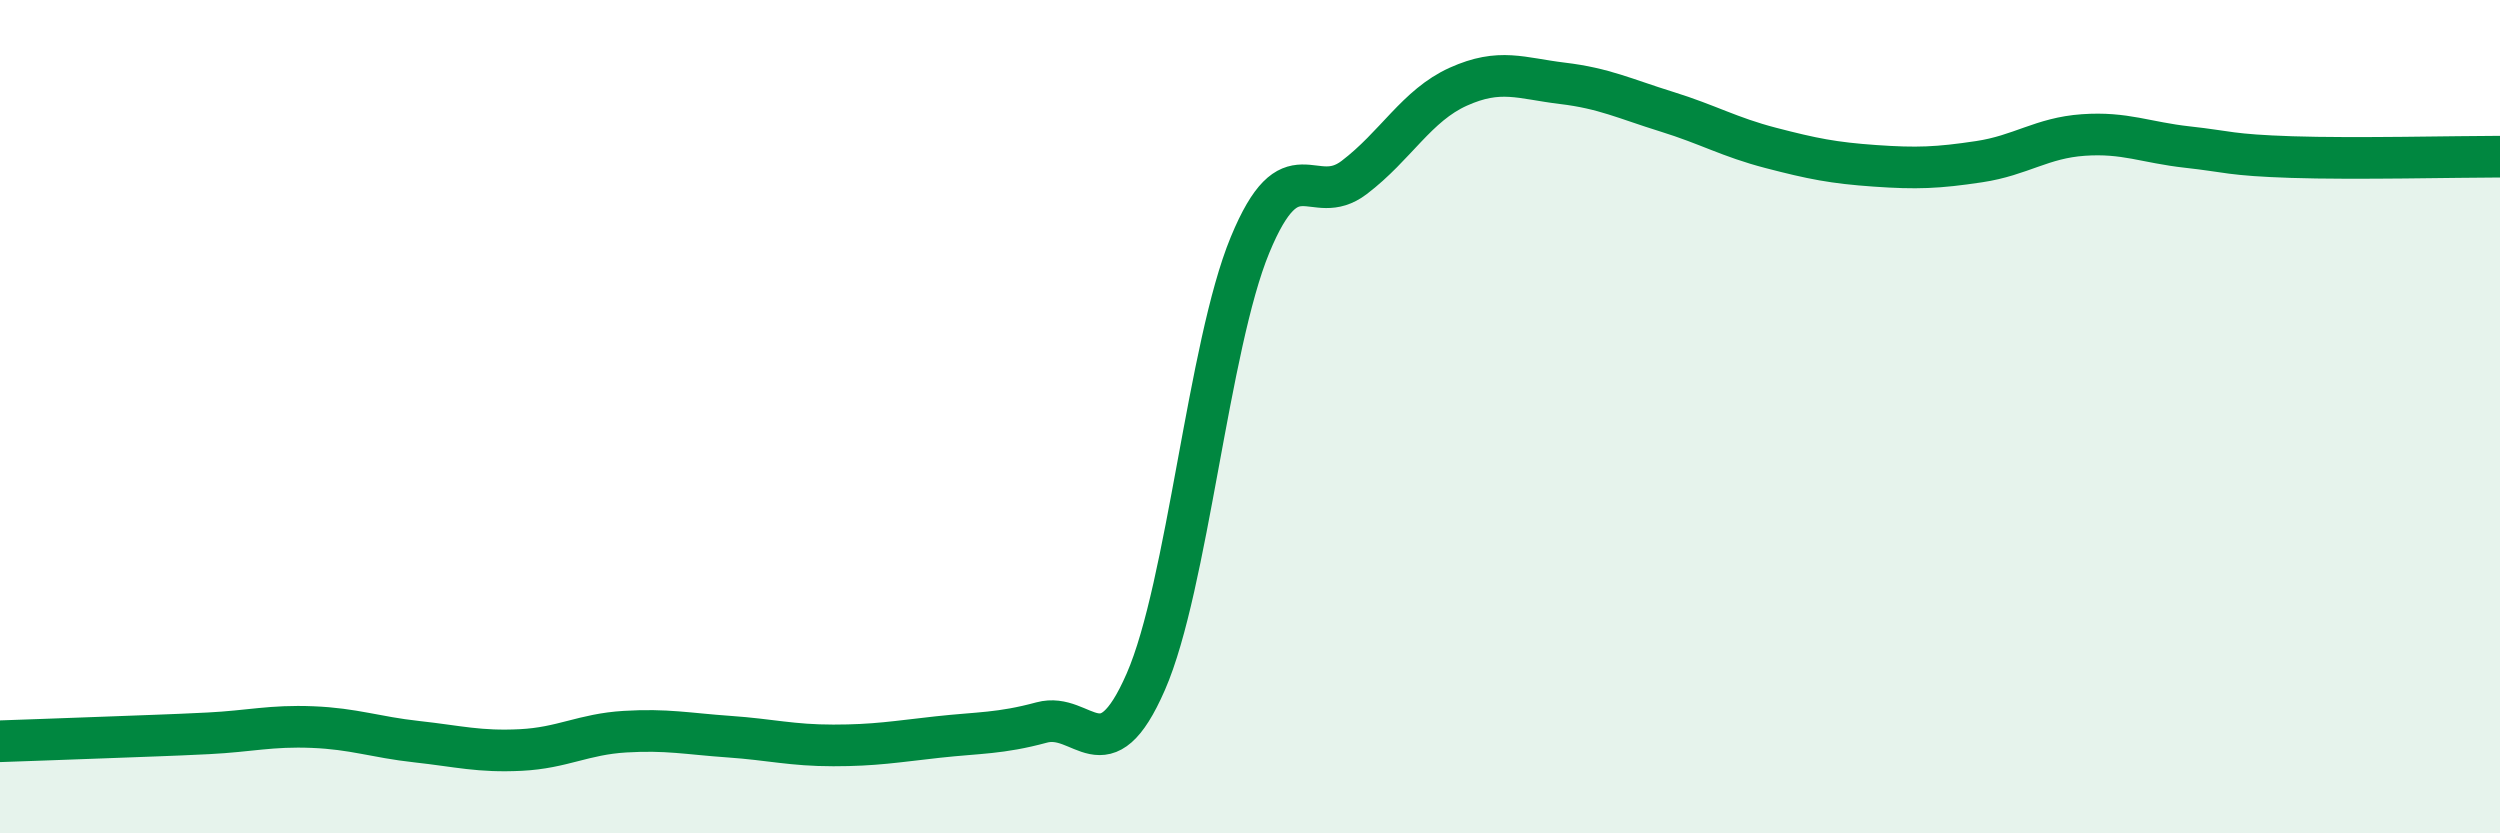
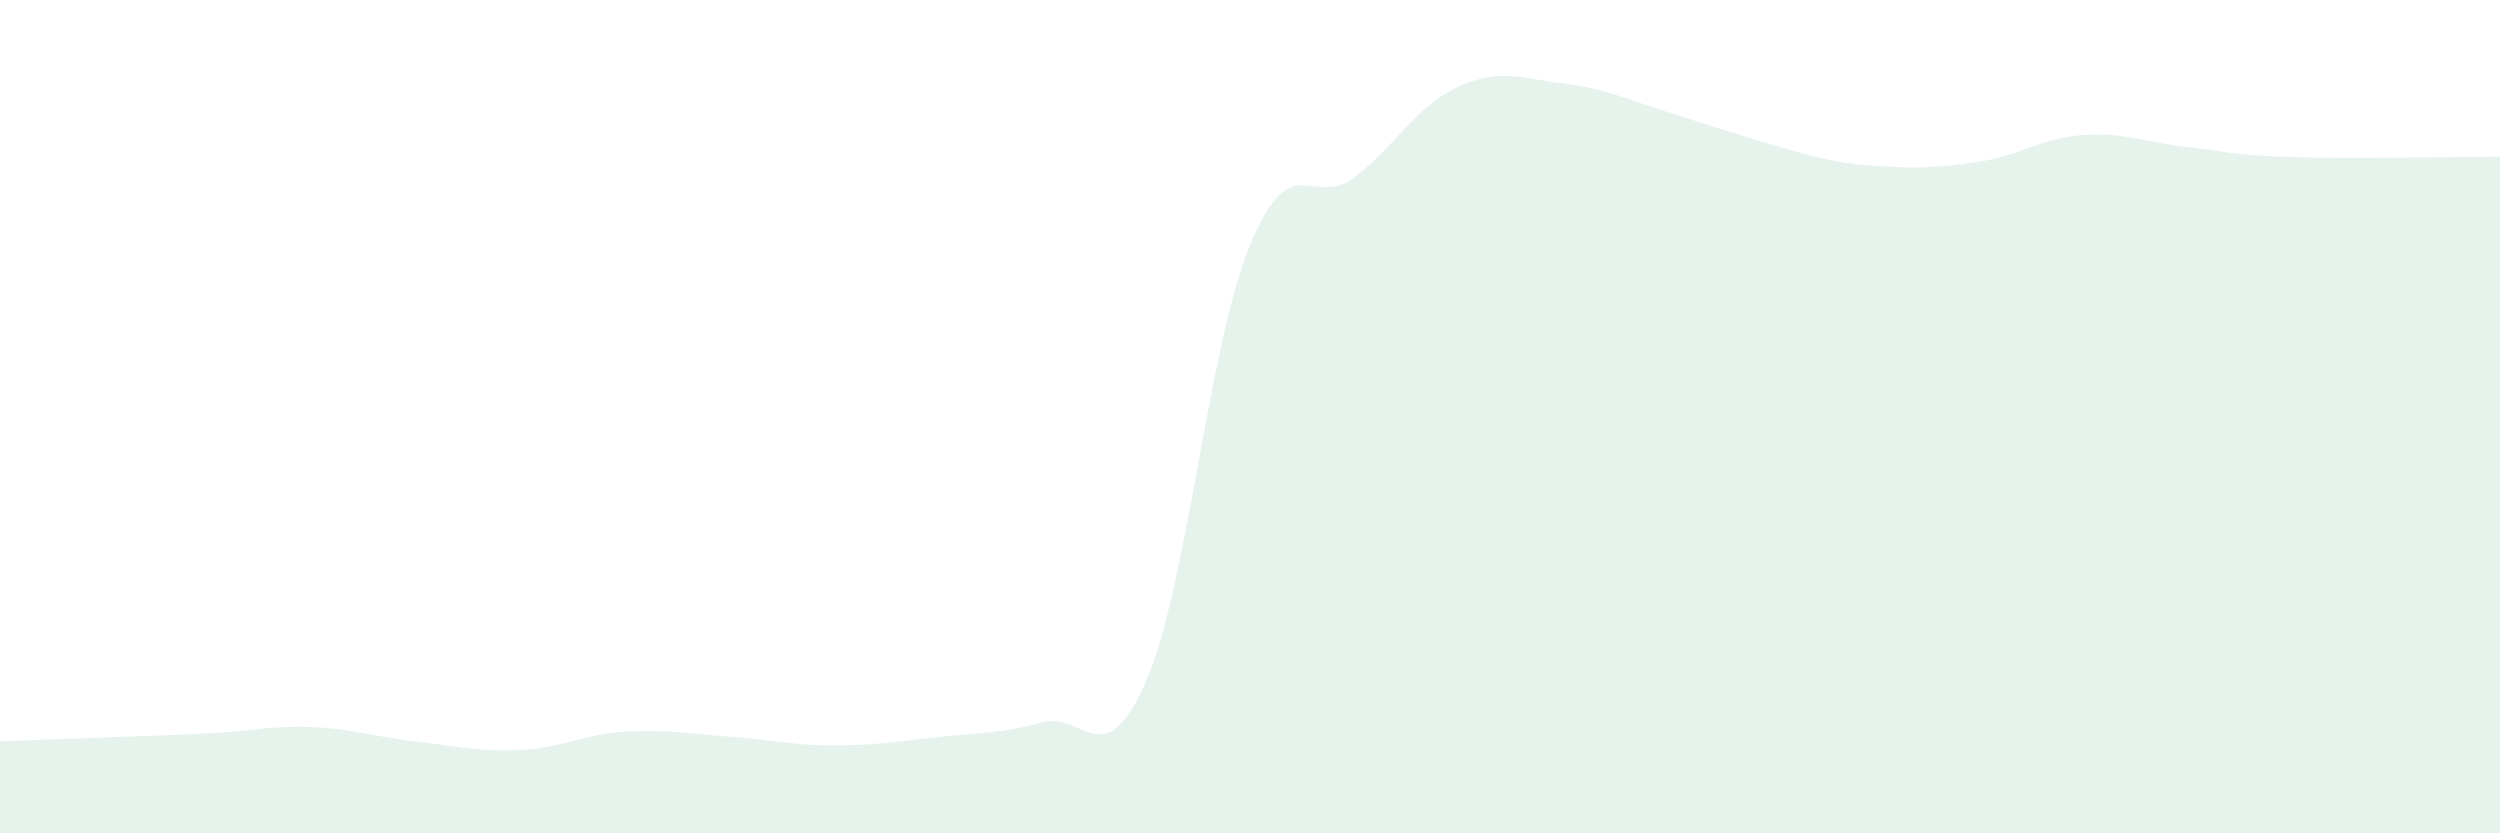
<svg xmlns="http://www.w3.org/2000/svg" width="60" height="20" viewBox="0 0 60 20">
-   <path d="M 0,17.79 C 0.5,17.77 1.5,17.74 2.5,17.7 C 3.5,17.66 4,17.65 5,17.6 C 6,17.55 6.5,17.41 7.5,17.45 C 8.5,17.49 9,17.69 10,17.8 C 11,17.91 11.5,18.05 12.5,18 C 13.5,17.95 14,17.62 15,17.56 C 16,17.5 16.5,17.61 17.5,17.68 C 18.5,17.75 19,17.89 20,17.89 C 21,17.89 21.5,17.8 22.5,17.69 C 23.5,17.58 24,17.61 25,17.34 C 26,17.07 26.5,18.65 27.5,16.36 C 28.5,14.07 29,8.3 30,5.88 C 31,3.46 31.5,5.02 32.5,4.26 C 33.5,3.5 34,2.53 35,2.08 C 36,1.63 36.5,1.88 37.5,2 C 38.5,2.12 39,2.37 40,2.68 C 41,2.99 41.5,3.29 42.5,3.55 C 43.5,3.81 44,3.91 45,3.98 C 46,4.05 46.5,4.03 47.5,3.88 C 48.5,3.73 49,3.31 50,3.24 C 51,3.17 51.5,3.42 52.5,3.53 C 53.5,3.64 53.5,3.72 55,3.77 C 56.5,3.82 59,3.76 60,3.76L60 20L0 20Z" fill="#008740" opacity="0.1" stroke-linecap="round" stroke-linejoin="round" />
-   <path d="M 0,17.79 C 0.5,17.77 1.5,17.74 2.5,17.7 C 3.5,17.66 4,17.65 5,17.6 C 6,17.55 6.5,17.41 7.5,17.45 C 8.5,17.49 9,17.69 10,17.8 C 11,17.91 11.5,18.05 12.5,18 C 13.5,17.95 14,17.62 15,17.56 C 16,17.5 16.5,17.61 17.5,17.68 C 18.5,17.75 19,17.89 20,17.89 C 21,17.89 21.5,17.8 22.5,17.69 C 23.5,17.58 24,17.61 25,17.34 C 26,17.07 26.5,18.65 27.5,16.36 C 28.5,14.07 29,8.3 30,5.88 C 31,3.46 31.5,5.02 32.5,4.26 C 33.5,3.5 34,2.53 35,2.08 C 36,1.63 36.5,1.88 37.5,2 C 38.5,2.12 39,2.37 40,2.68 C 41,2.99 41.5,3.29 42.5,3.55 C 43.5,3.81 44,3.91 45,3.98 C 46,4.05 46.5,4.03 47.5,3.88 C 48.5,3.73 49,3.31 50,3.24 C 51,3.17 51.5,3.42 52.5,3.53 C 53.5,3.64 53.5,3.72 55,3.77 C 56.5,3.82 59,3.76 60,3.76" stroke="#008740" stroke-width="1" fill="none" stroke-linecap="round" stroke-linejoin="round" />
+   <path d="M 0,17.79 C 0.5,17.77 1.5,17.74 2.5,17.7 C 3.5,17.66 4,17.65 5,17.6 C 6,17.55 6.5,17.41 7.5,17.45 C 8.5,17.49 9,17.69 10,17.8 C 11,17.91 11.5,18.05 12.5,18 C 13.5,17.95 14,17.62 15,17.56 C 16,17.5 16.5,17.61 17.5,17.68 C 18.5,17.75 19,17.89 20,17.89 C 21,17.89 21.5,17.8 22.5,17.69 C 23.5,17.58 24,17.61 25,17.34 C 26,17.07 26.5,18.65 27.5,16.36 C 28.5,14.07 29,8.3 30,5.88 C 31,3.46 31.5,5.02 32.5,4.26 C 33.5,3.5 34,2.53 35,2.08 C 36,1.63 36.5,1.88 37.5,2 C 38.5,2.12 39,2.37 40,2.68 C 43.5,3.81 44,3.91 45,3.98 C 46,4.05 46.5,4.03 47.5,3.88 C 48.5,3.73 49,3.31 50,3.24 C 51,3.17 51.5,3.42 52.5,3.53 C 53.5,3.64 53.5,3.72 55,3.77 C 56.5,3.82 59,3.76 60,3.76L60 20L0 20Z" fill="#008740" opacity="0.1" stroke-linecap="round" stroke-linejoin="round" />
</svg>